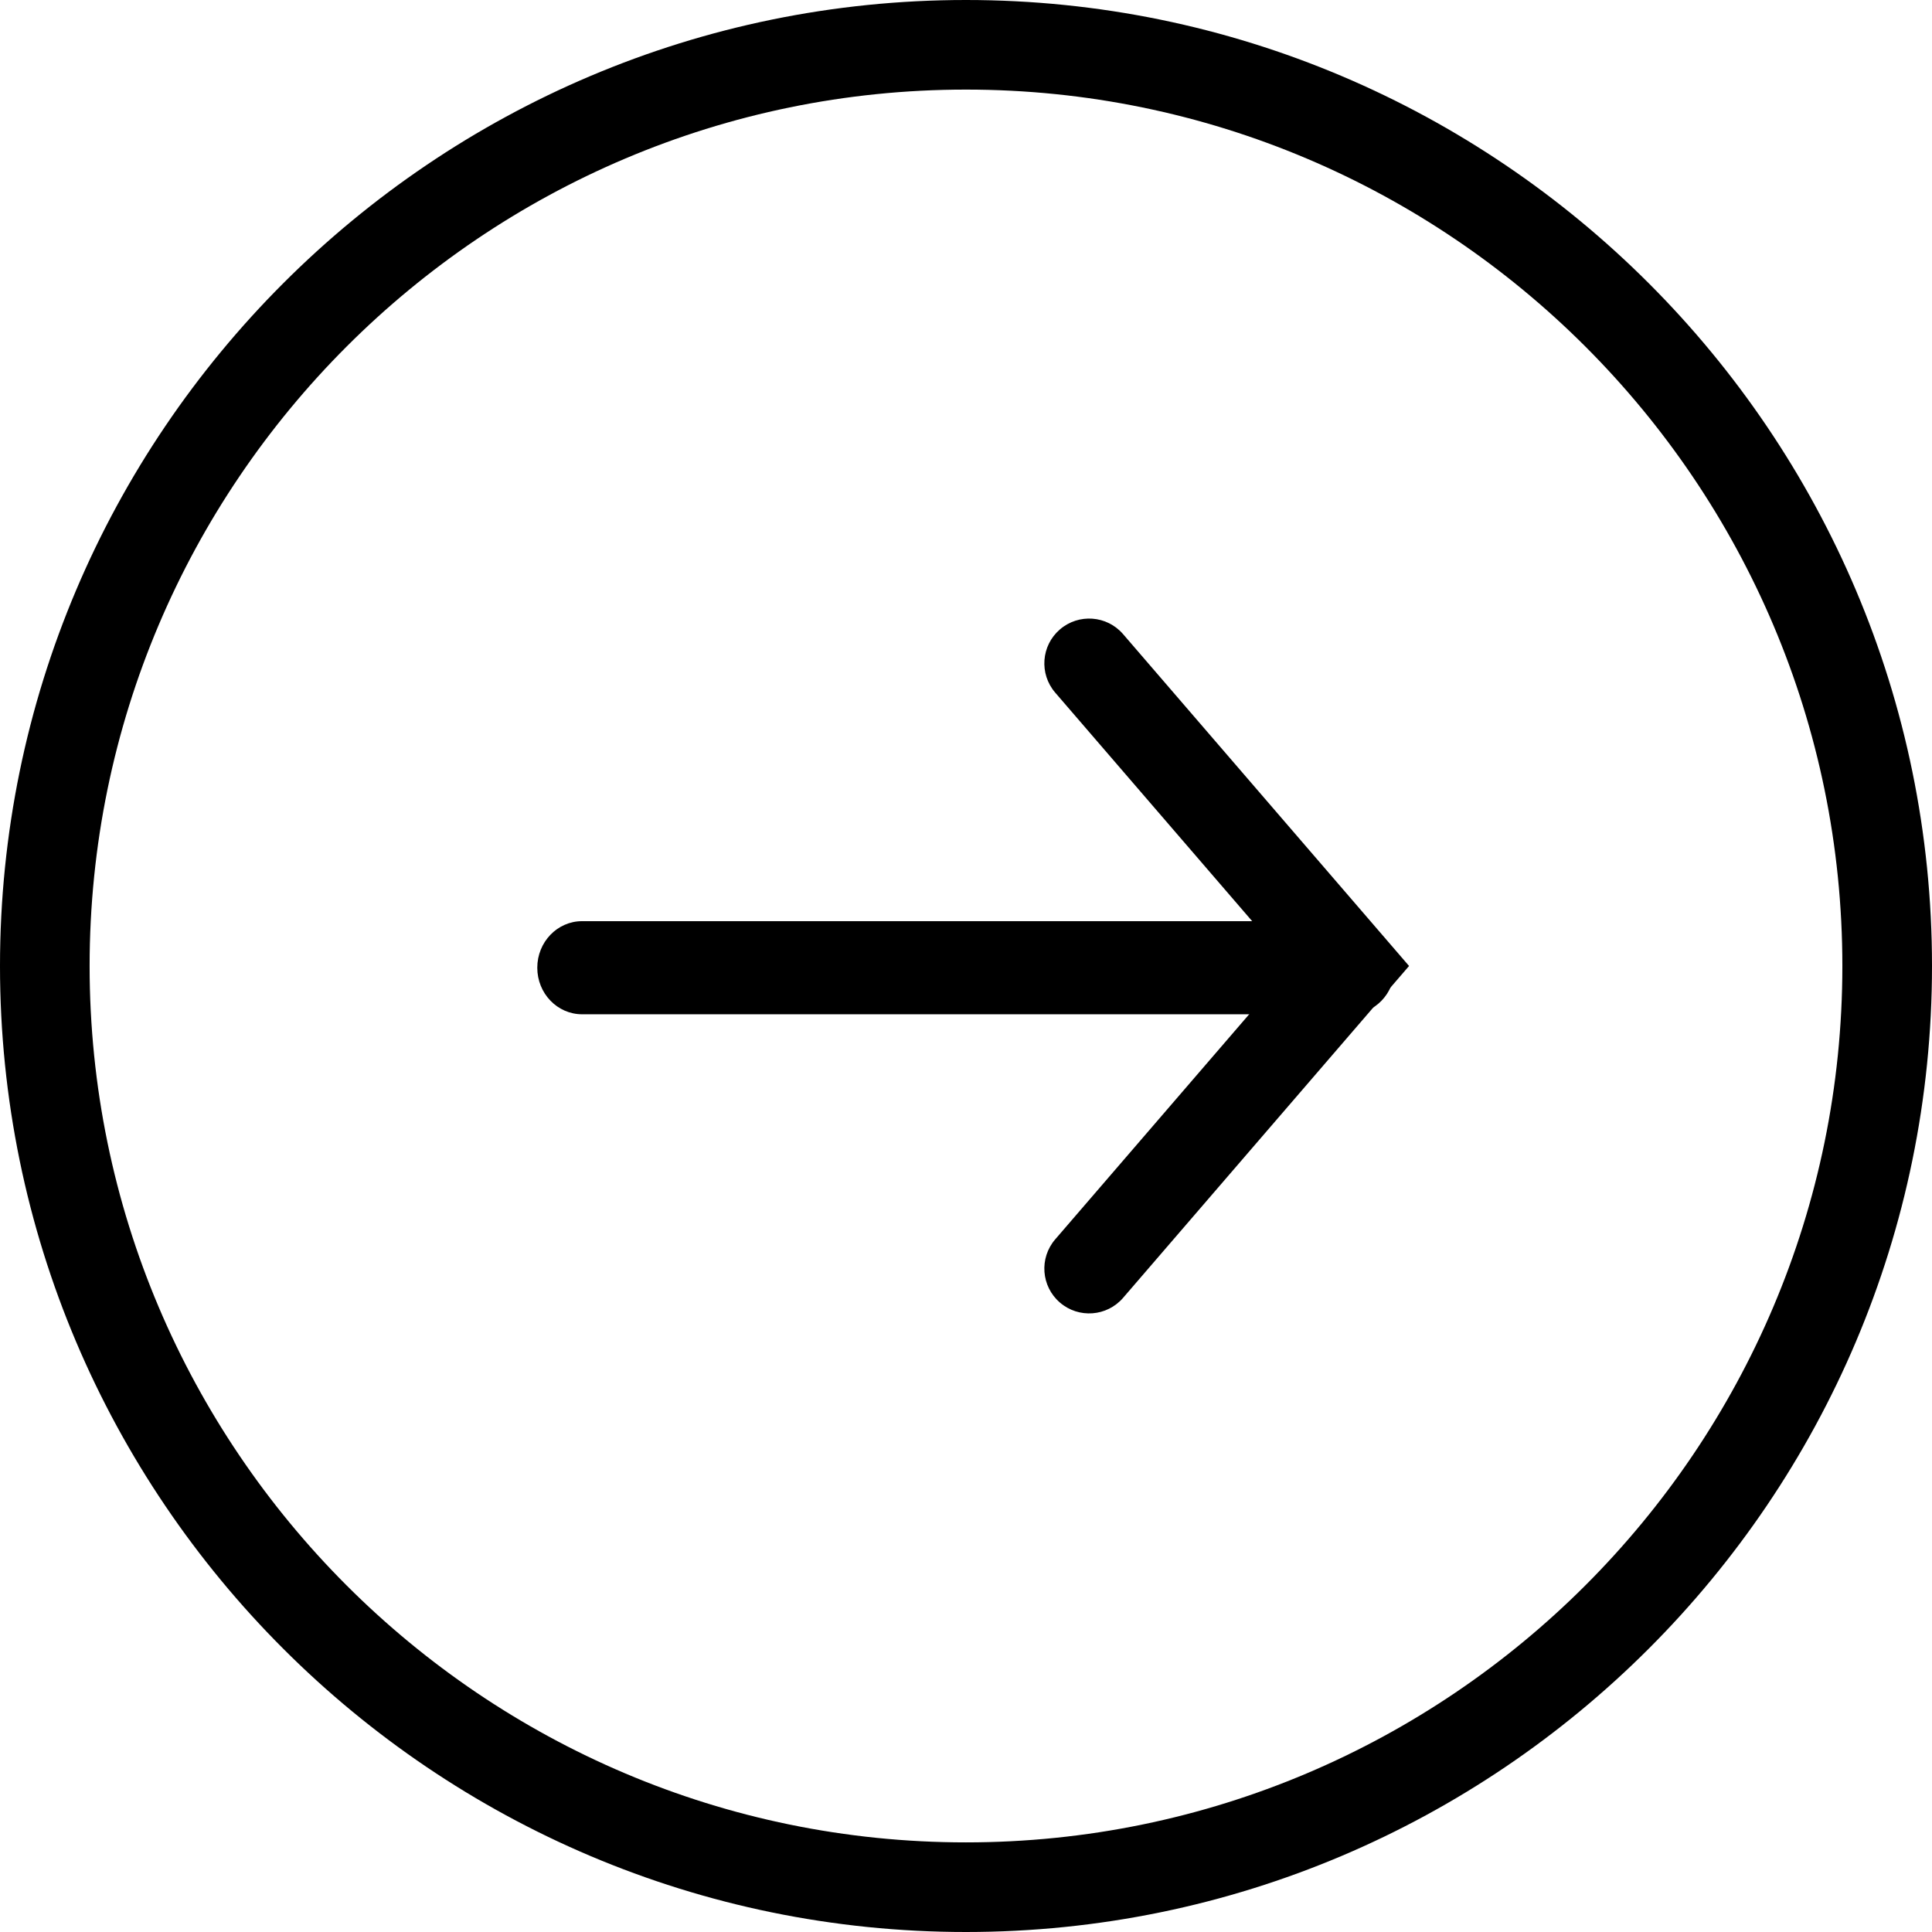
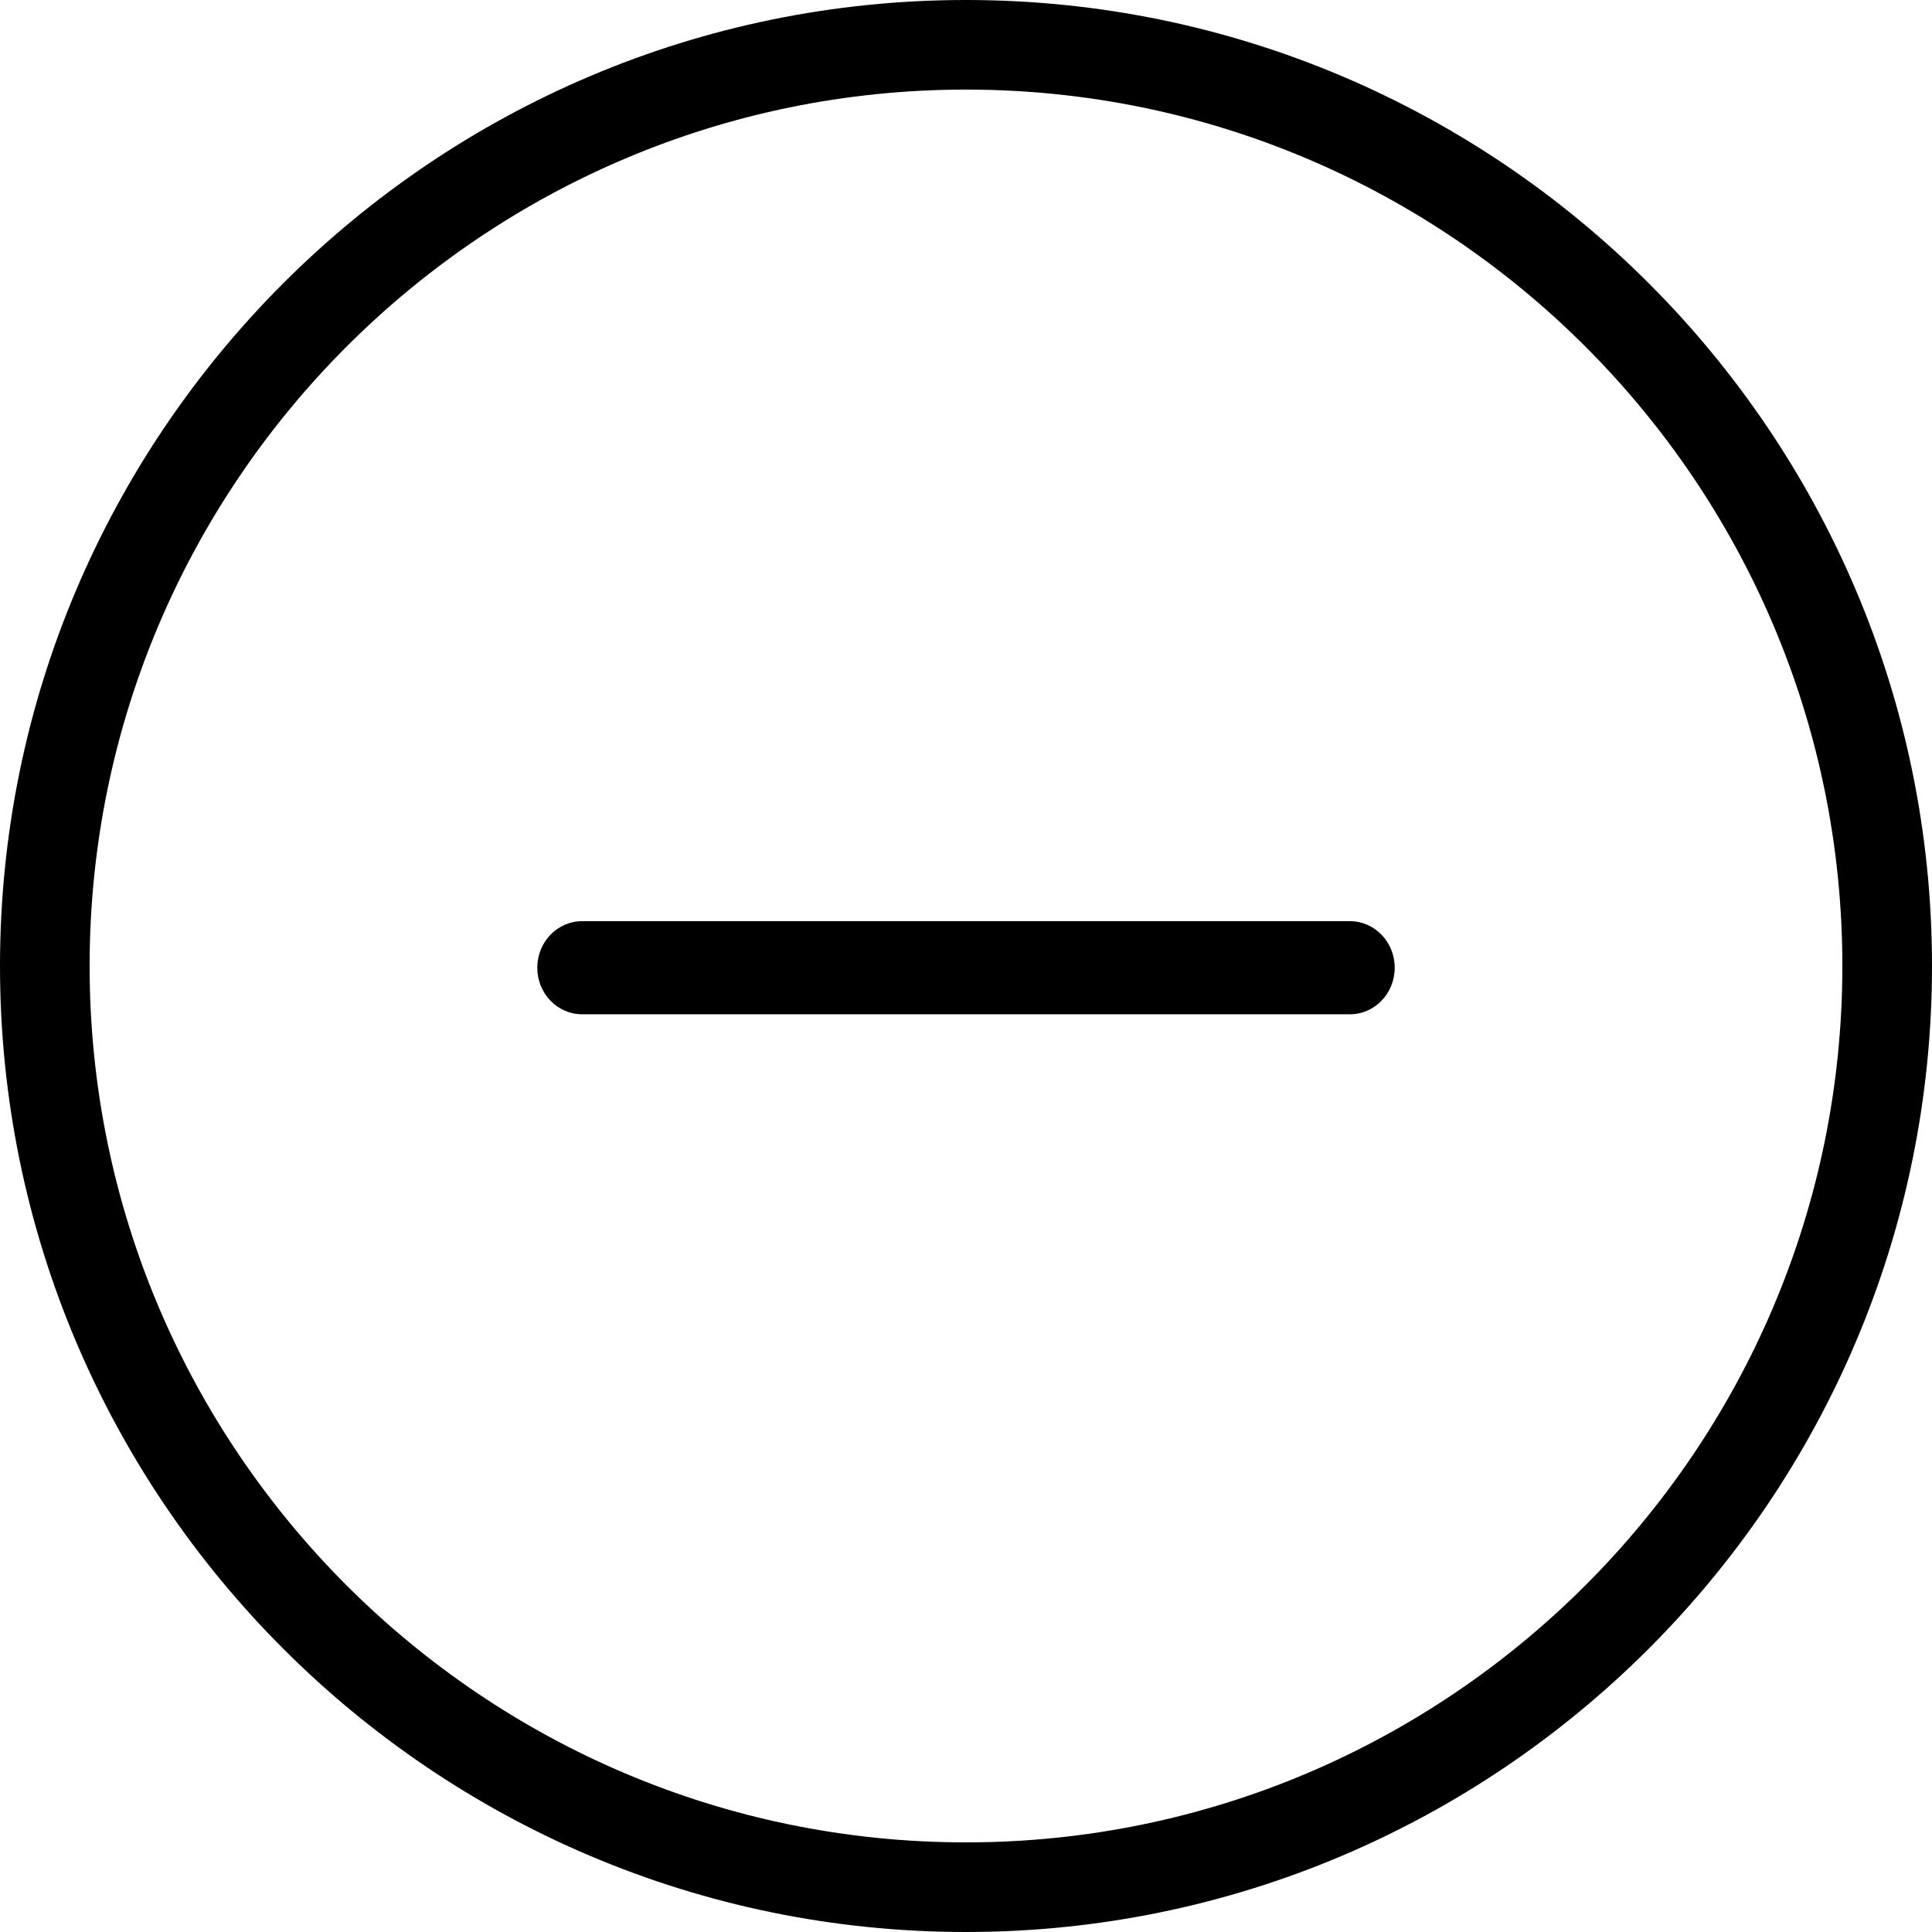
<svg xmlns="http://www.w3.org/2000/svg" width="83px" height="83px" viewBox="0 0 83 83" version="1.1">
  <title>arrow_outline_black</title>
  <desc>Created with Sketch.</desc>
  <g id="Page-1" stroke="none" stroke-width="1" fill="none" fill-rule="evenodd">
    <g id="Desktop-HD-Copy-34" transform="translate(-996, -5369)" fill="#000000" fill-rule="nonzero">
      <g id="arrow_outline_black" transform="translate(1037.5, 5410.5) rotate(-90) translate(-1037.5, -5410.5) translate(996, 5369)">
        <path d="M41.503,83 C18.62,83 0.002,64.383 0,41.499 C0,18.617 18.617,0 41.5,0 C64.382,0 83,18.617 83,41.499 C83,64.382 64.385,83 41.503,83 Z M41.5,3.85 C20.74,3.85 3.85,20.74 3.85,41.499 C3.852,62.26 20.742,79.149 41.501,79.149 L41.503,79.149 C62.262,79.149 79.151,62.259 79.151,41.499 C79.151,20.74 62.26,3.85 41.5,3.85 Z" id="Shape" />
-         <path d="M41.501,60.534 L27.243,48.248 C26.438,47.554 26.348,46.339 27.042,45.534 C27.736,44.728 28.951,44.639 29.756,45.332 L41.501,55.453 L53.245,45.332 C54.05,44.639 55.266,44.728 55.959,45.534 C56.653,46.339 56.563,47.554 55.758,48.248 L41.501,60.534 Z" id="Path" />
        <path d="M41.426,59.918 C40.321,59.918 39.426,59.056 39.426,57.993 L39.426,25.007 C39.426,23.944 40.321,23.082 41.426,23.082 C42.531,23.082 43.426,23.944 43.426,25.007 L43.426,57.993 C43.426,59.056 42.531,59.918 41.426,59.918 Z" id="Path" />
      </g>
    </g>
  </g>
</svg>